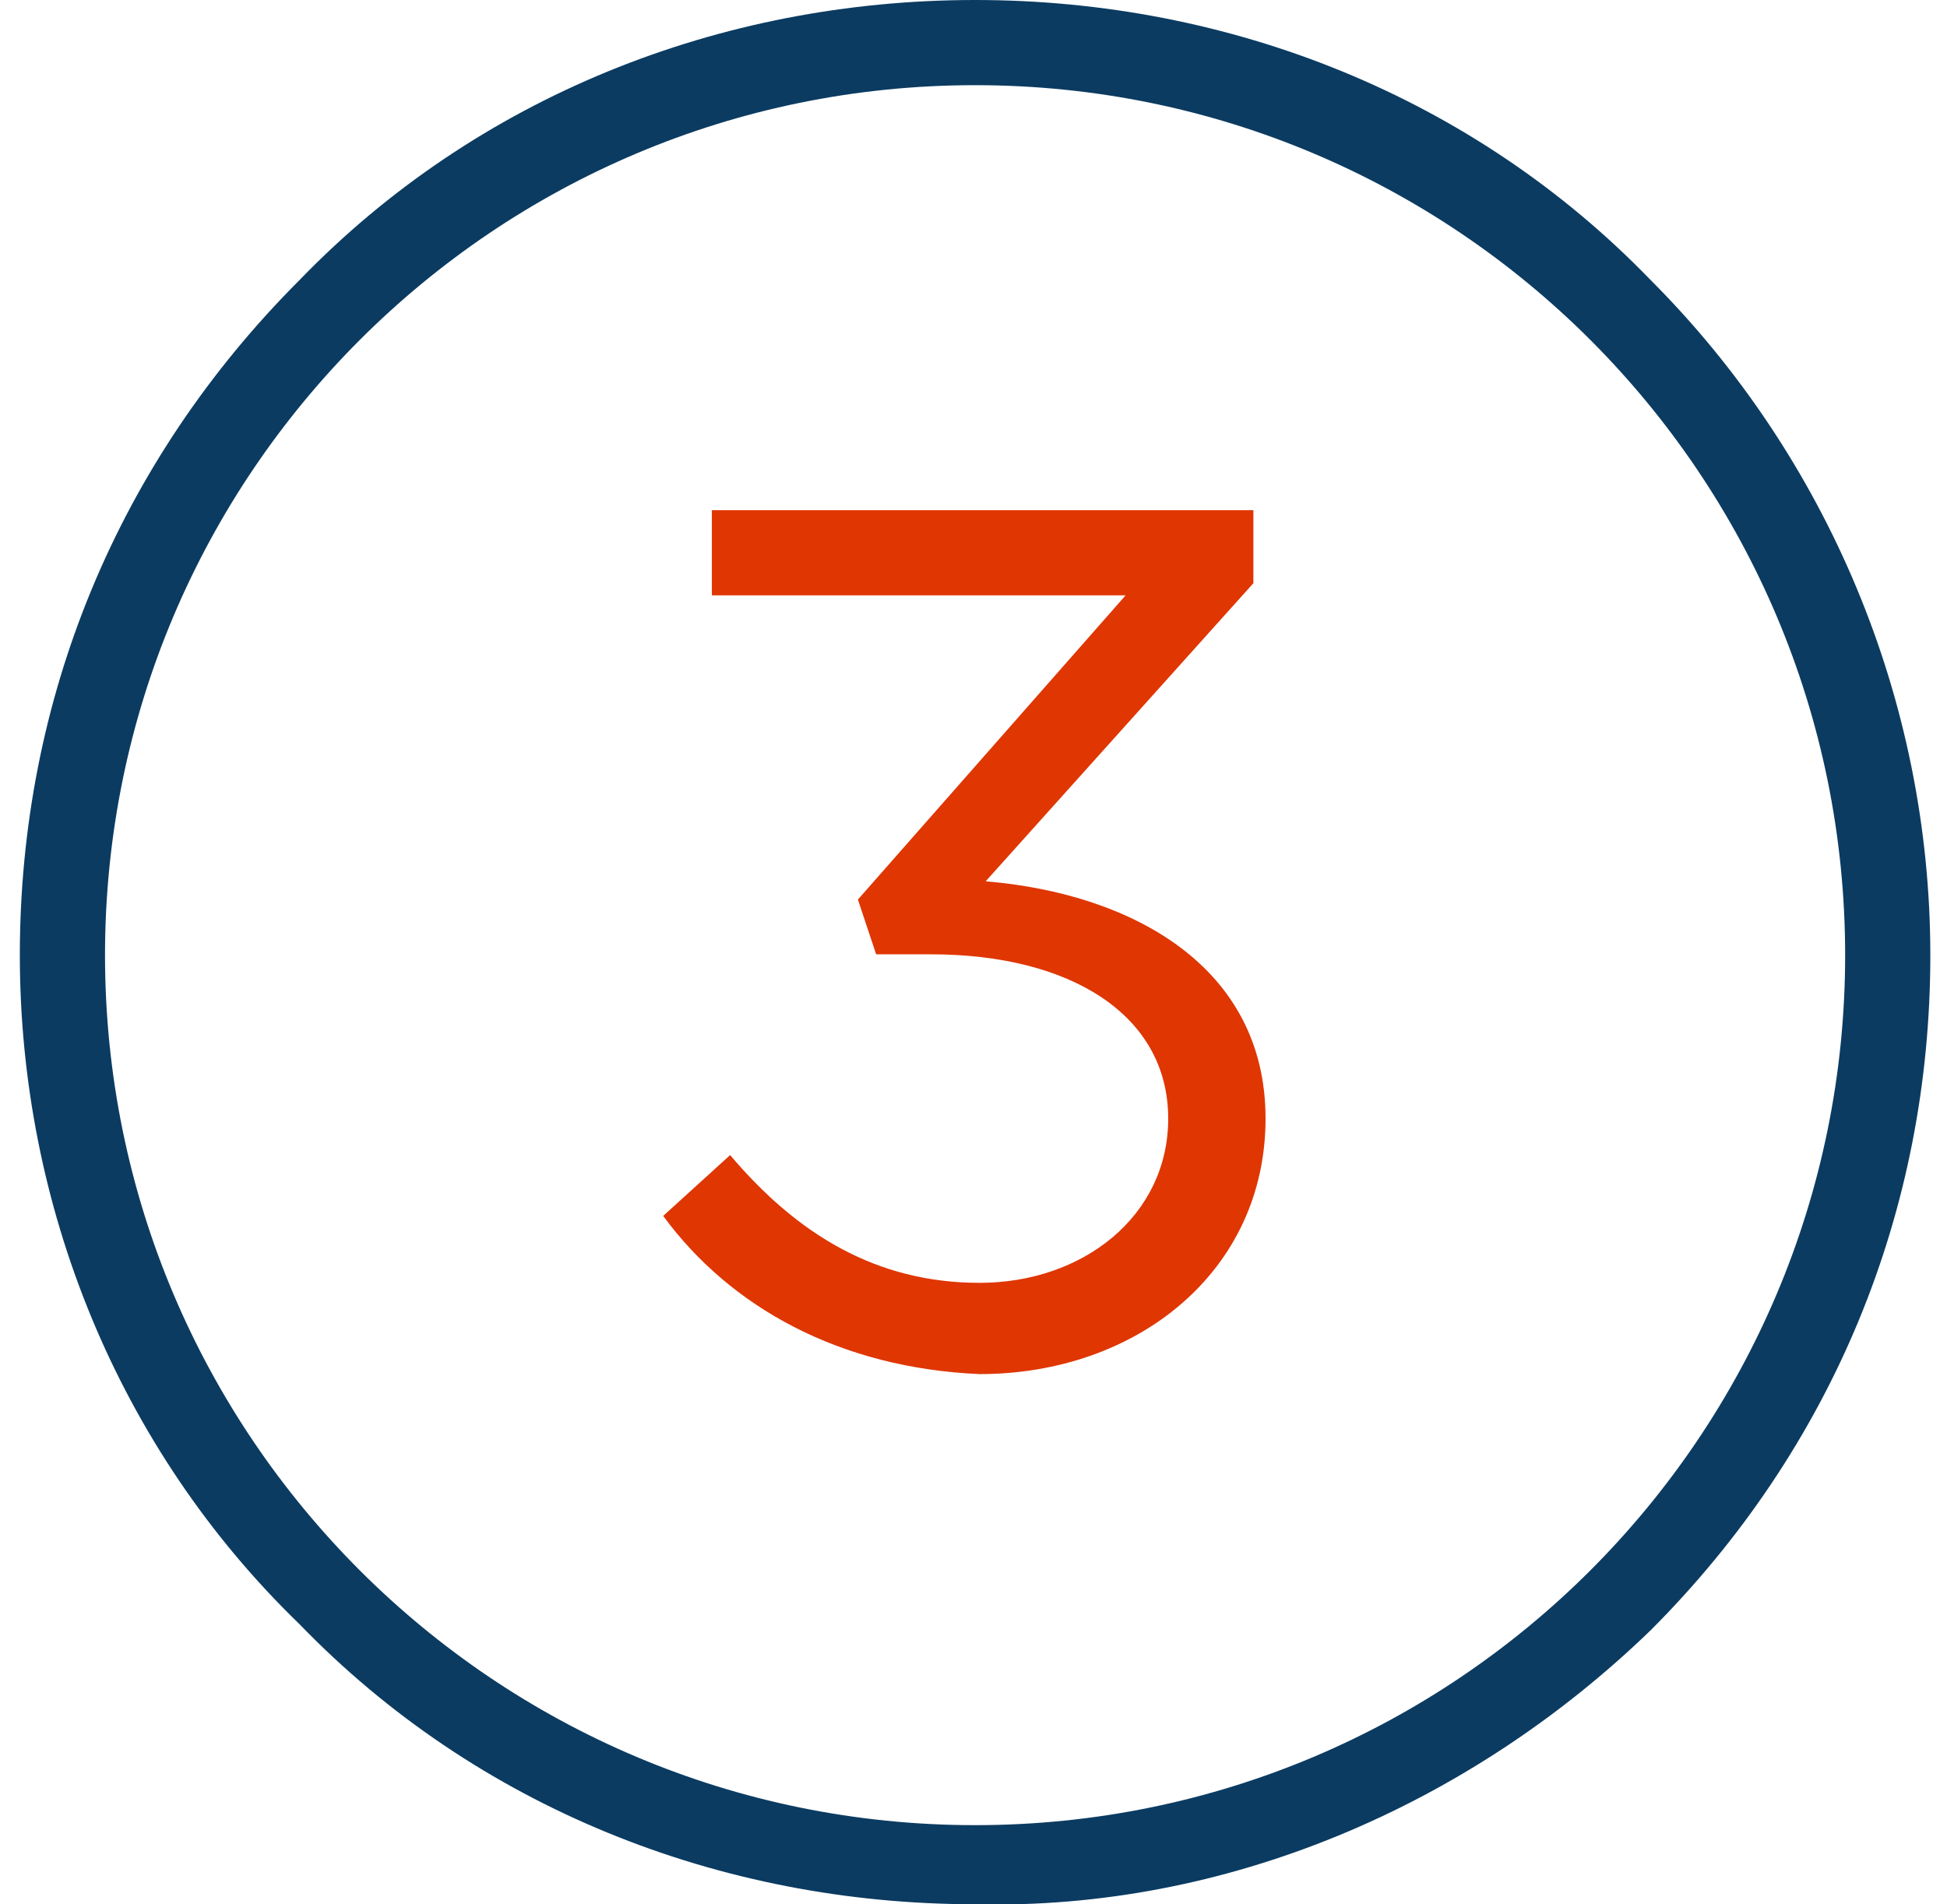
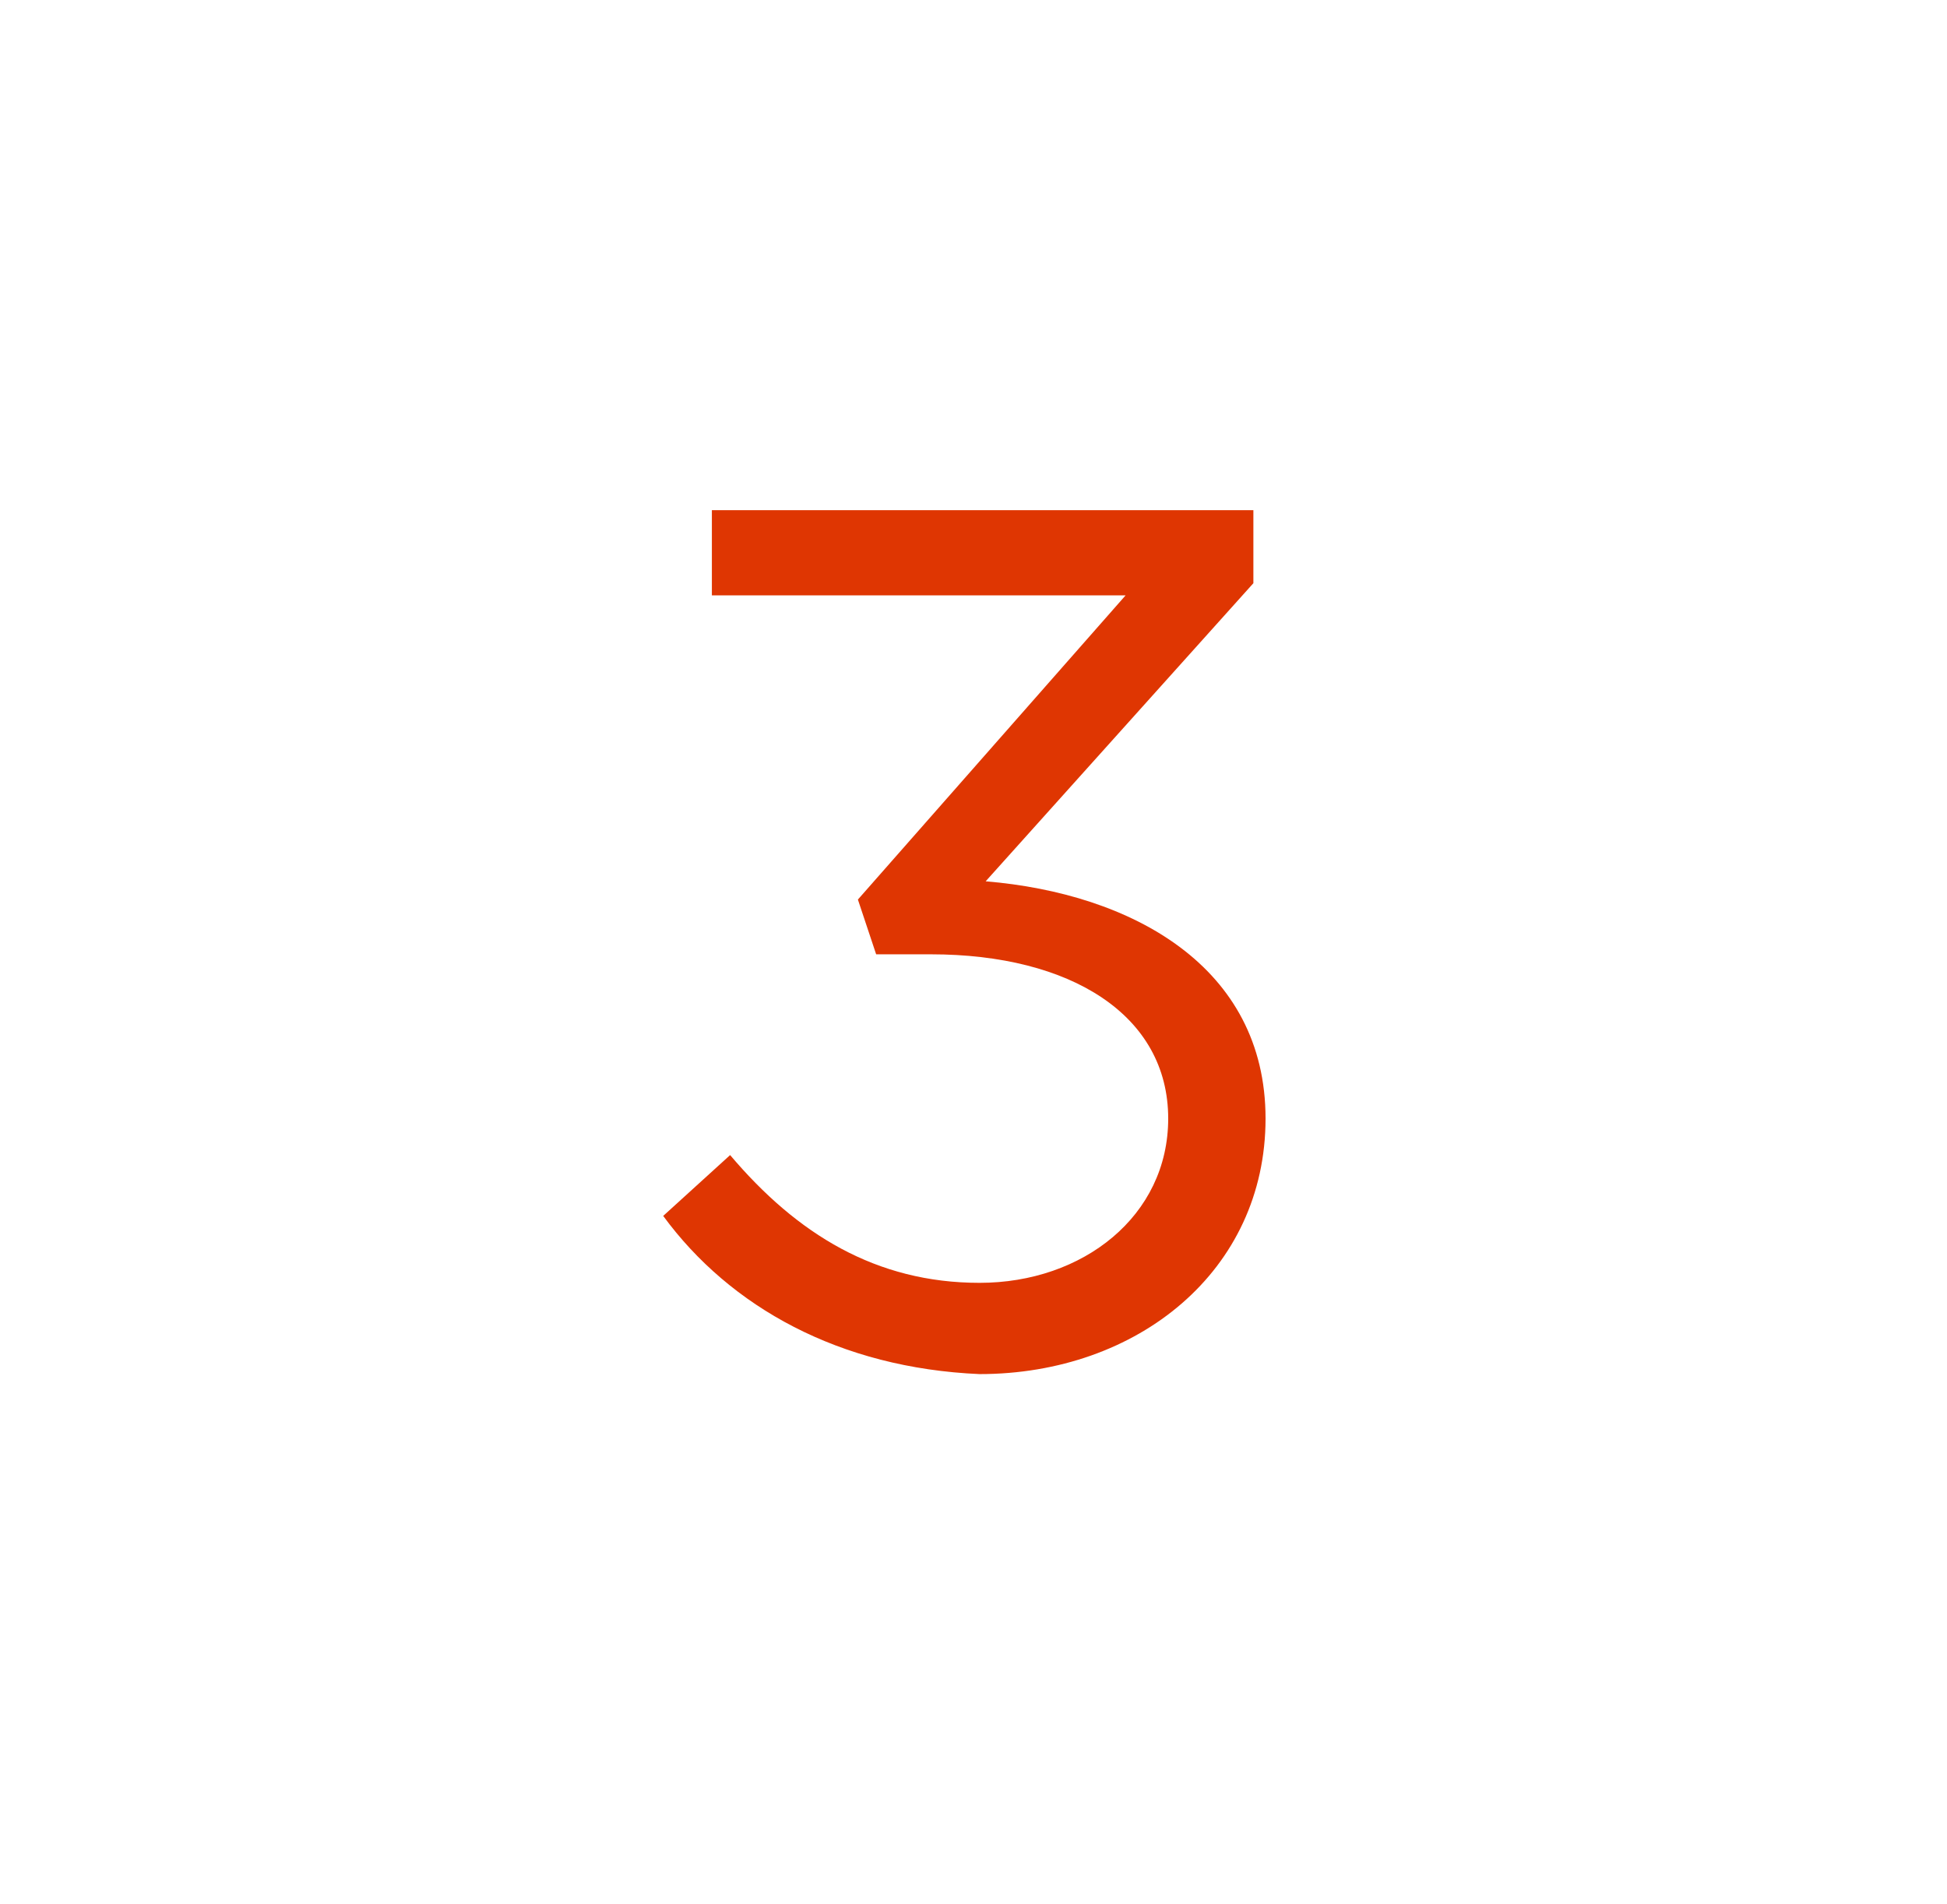
<svg xmlns="http://www.w3.org/2000/svg" version="1.1" id="Layer_1" x="0px" y="0px" viewBox="0 0 32 31.3" style="enable-background:new 0 0 32 31.3;" xml:space="preserve">
  <style type="text/css">
	.st0{fill:#0B3B61;}
	.st1{enable-background:new    ;}
	.st2{fill:#DF3602;}
</style>
  <g id="Group_22031" transform="translate(-697 -1164.714)">
    <g id="Group_22029" transform="translate(697.326 1186.184)">
      <g>
        <g id="Group_21118" transform="translate(0 -21.47)">
          <g id="Group_21116" transform="translate(0)">
-             <path id="Path_85632" class="st0" d="M15.7,31.3c-4.2,0-8.2-1.6-11.1-4.6C1.6,23.8,0,19.8,0,15.7c0-4.2,1.6-8.1,4.6-11.1       C7.5,1.6,11.5,0,15.7,0c4.2,0,8.2,1.6,11.1,4.6c2.9,2.9,4.6,6.9,4.6,11.1c0,4.2-1.6,8.1-4.6,11.1       C23.8,29.7,19.8,31.4,15.7,31.3 M15.7,1.4C7.8,1.4,1.4,7.8,1.4,15.7C1.4,23.6,7.8,30,15.7,30C23.6,30,30,23.6,30,15.7       C30,7.8,23.6,1.4,15.7,1.4" />
-           </g>
+             </g>
        </g>
      </g>
    </g>
    <g class="st1">
      <path class="st2" d="M707.9,1184.7l1.1-1c1.1,1.3,2.4,2.1,4.1,2.1c1.7,0,3.1-1.1,3.1-2.7v0c0-1.7-1.6-2.7-3.9-2.7h-0.9l-0.3-0.9    l4.4-5h-6.8v-1.4h8.9v1.2l-4.4,4.9c2.4,0.2,4.6,1.4,4.6,3.9v0c0,2.5-2.1,4.2-4.7,4.2C710.8,1187.2,709,1186.2,707.9,1184.7z" />
    </g>
  </g>
</svg>